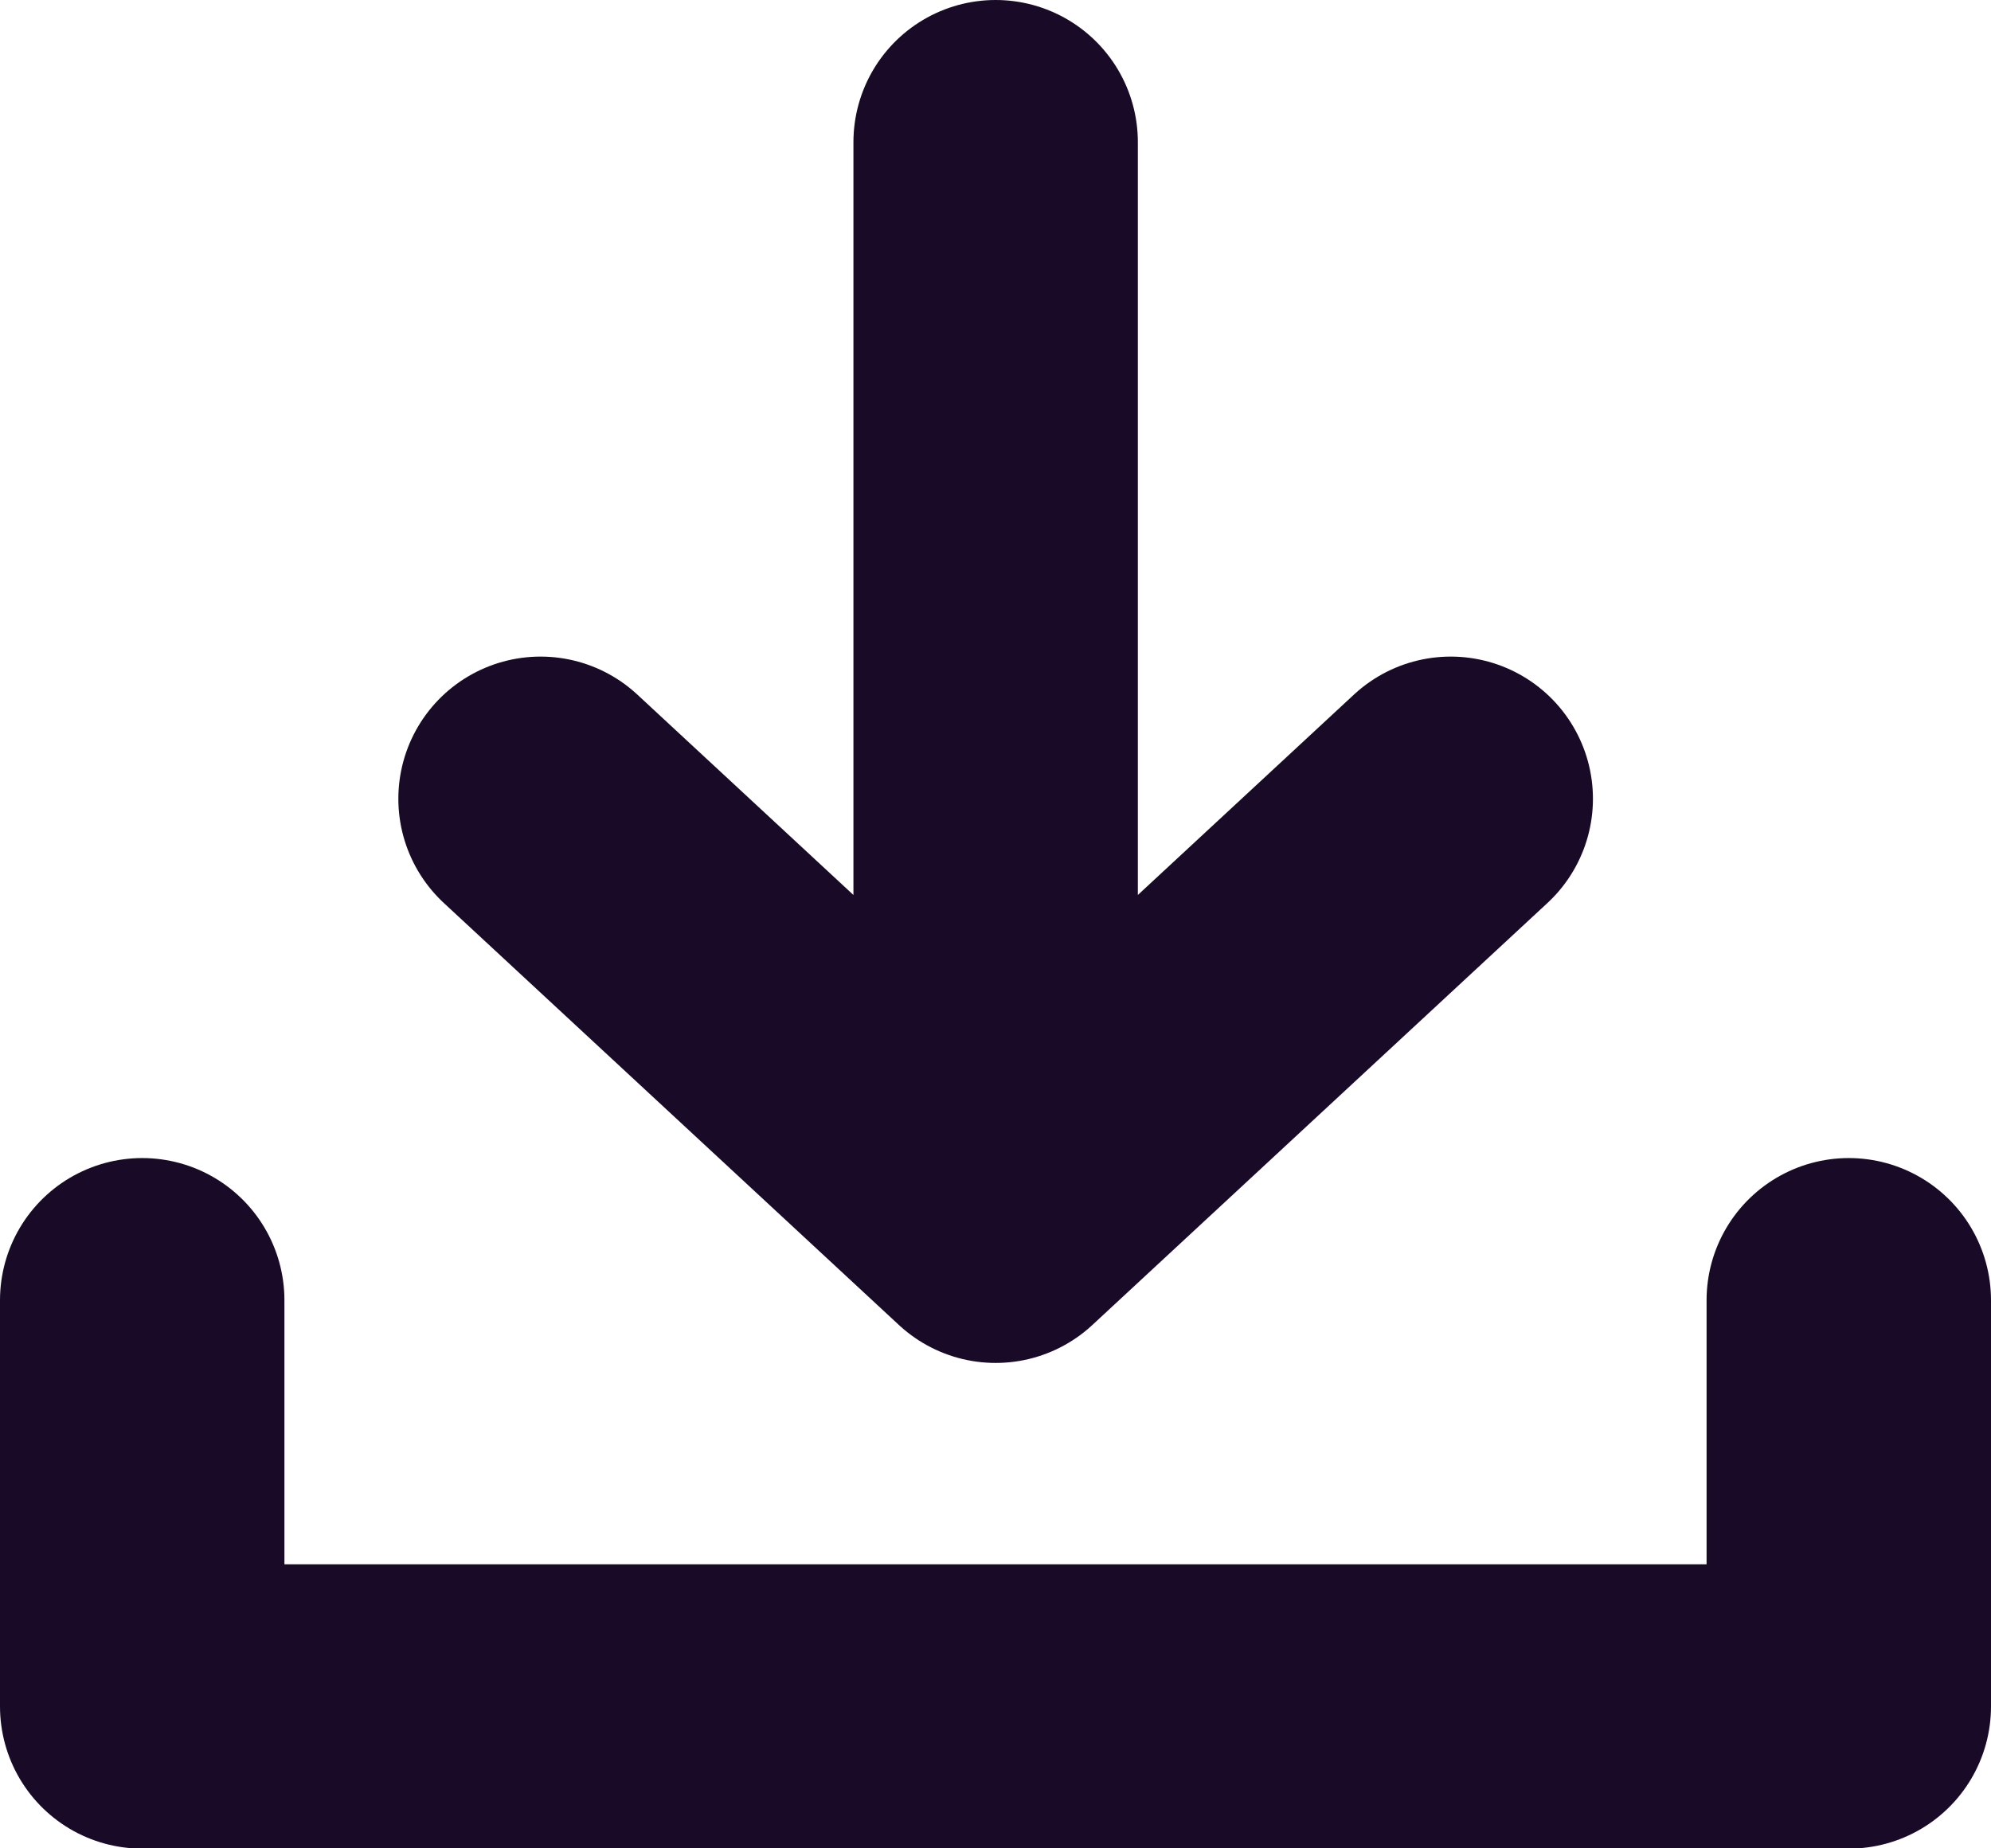
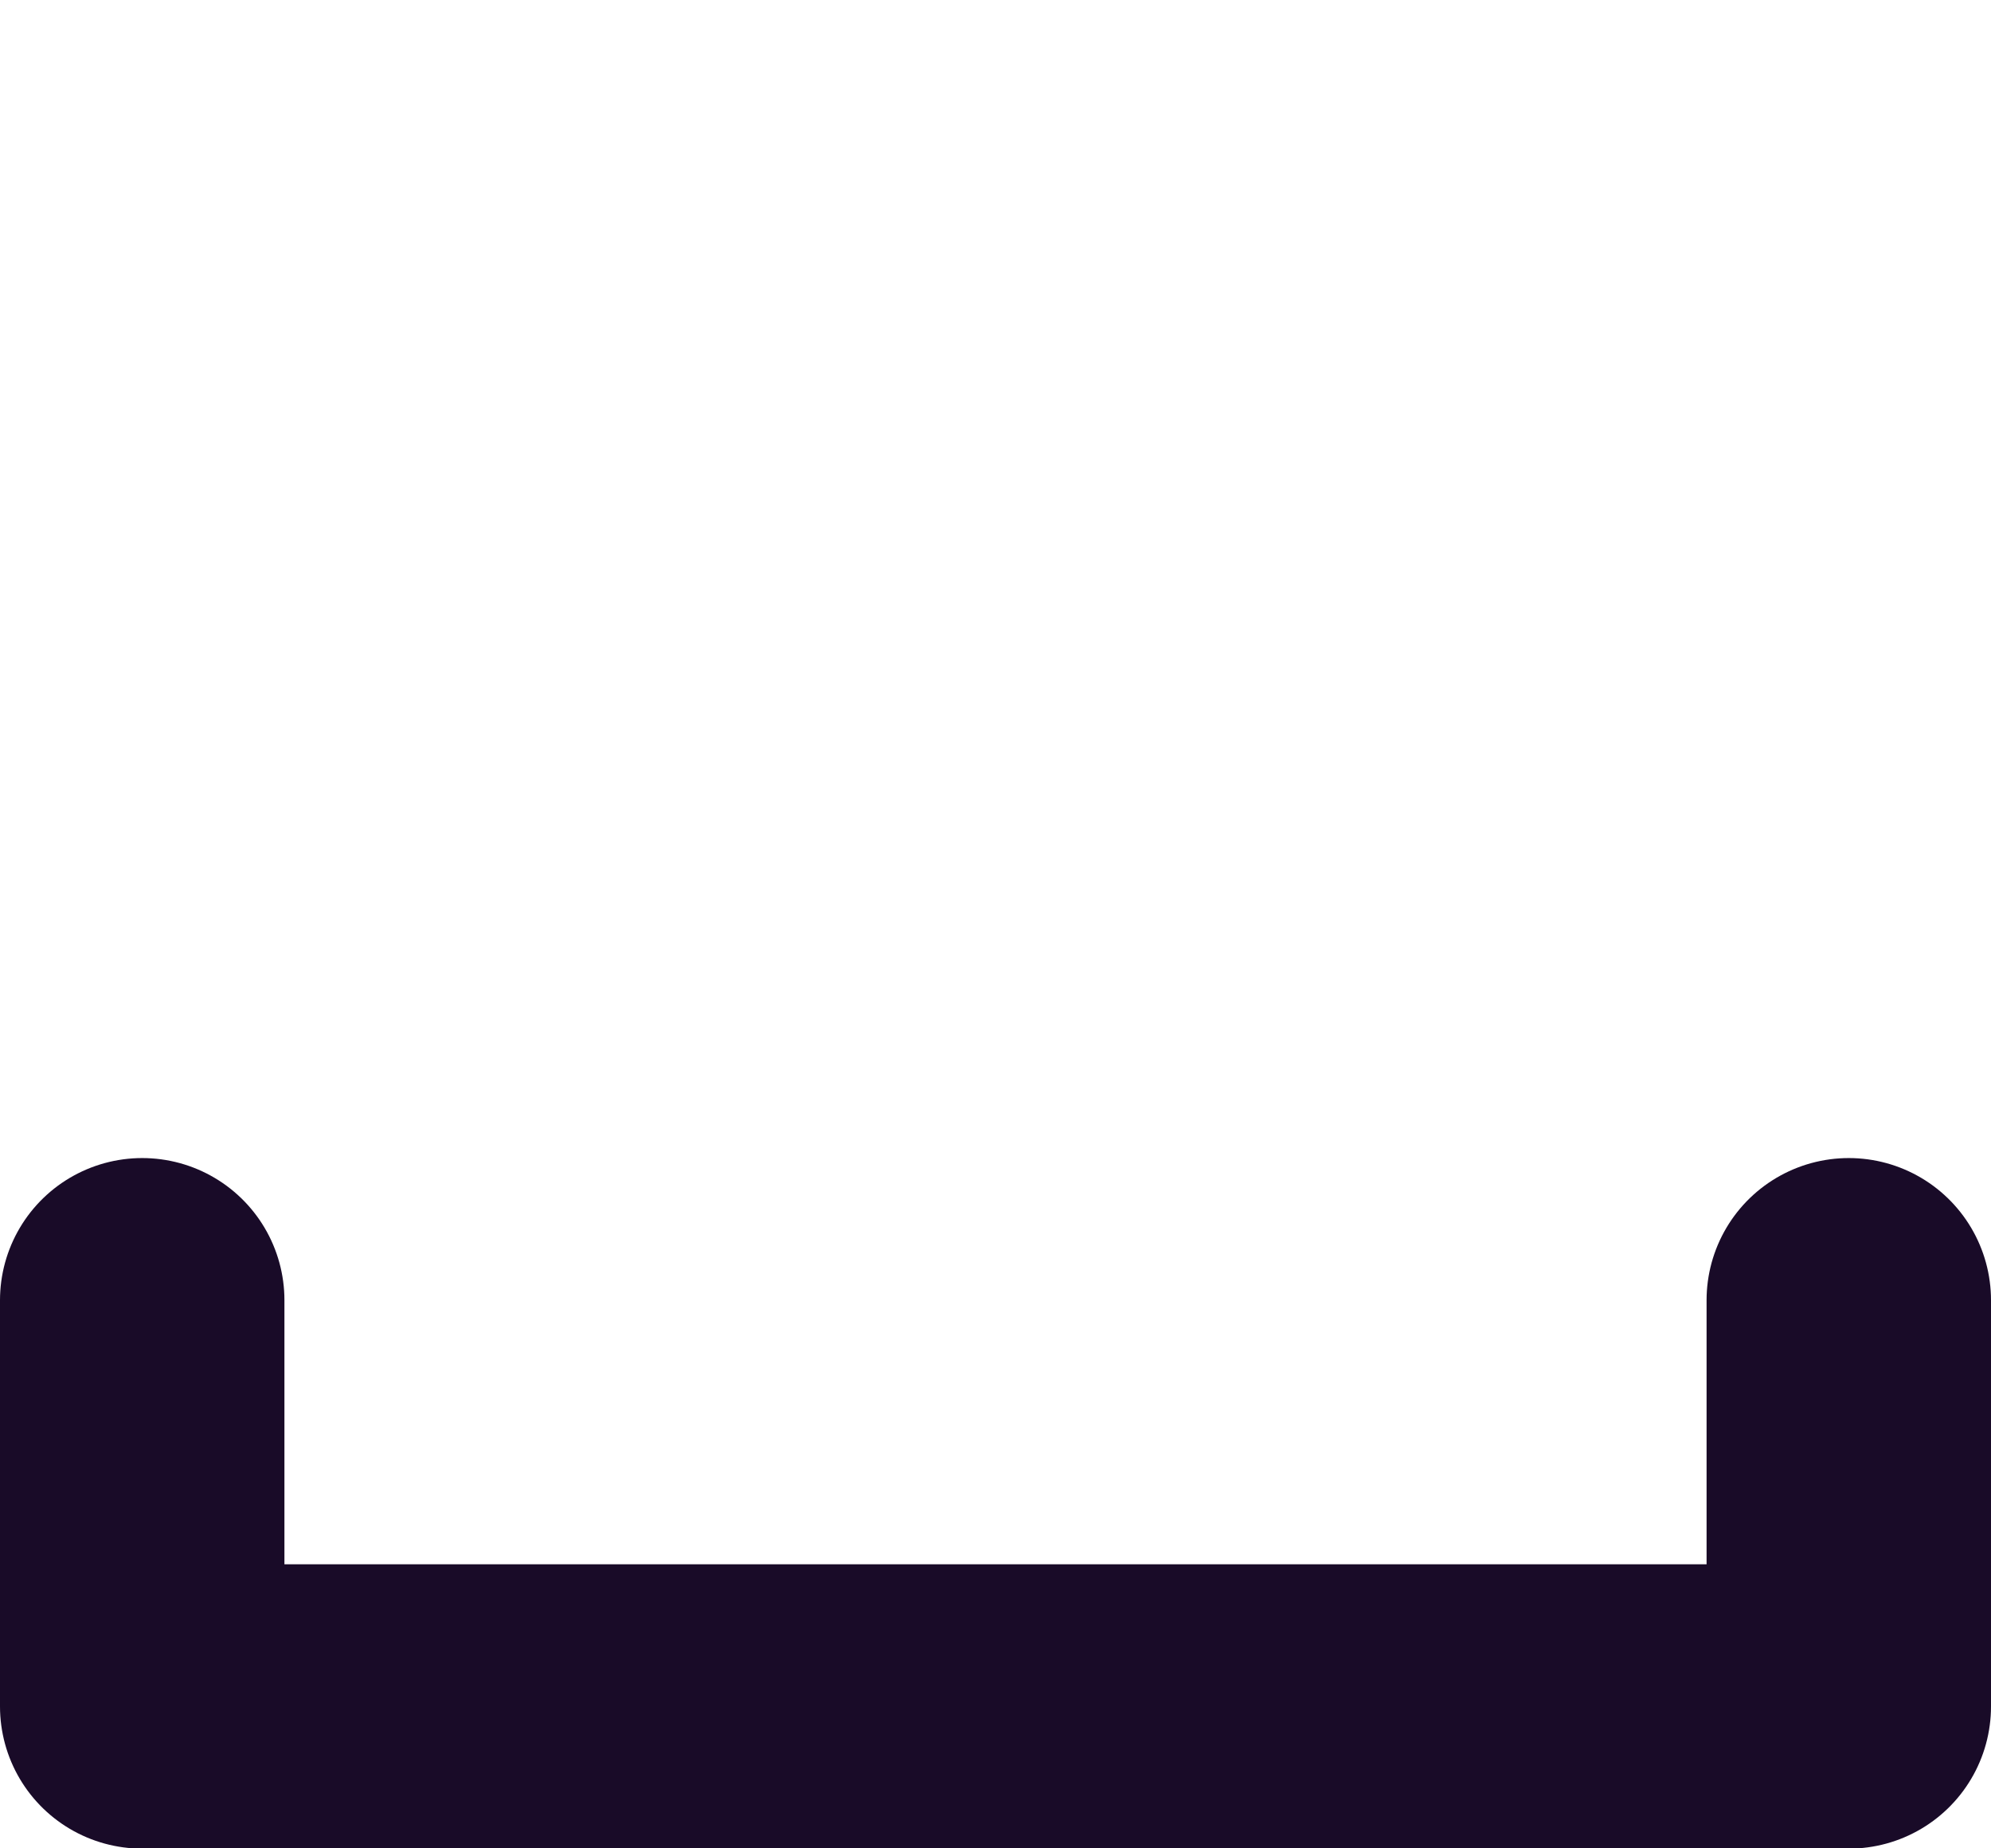
<svg xmlns="http://www.w3.org/2000/svg" width="14" height="13" viewBox="0 0 14 13" fill="none">
  <path d="M1 9.145V12.002H13V9.145" stroke="#190B28" stroke-width="2" stroke-linecap="round" stroke-linejoin="round" />
-   <path d="M7.001 1V8.256M3.801 5.618L7.001 8.586L10.201 5.618" stroke="#190B28" stroke-width="2" stroke-linecap="round" stroke-linejoin="round" />
</svg>